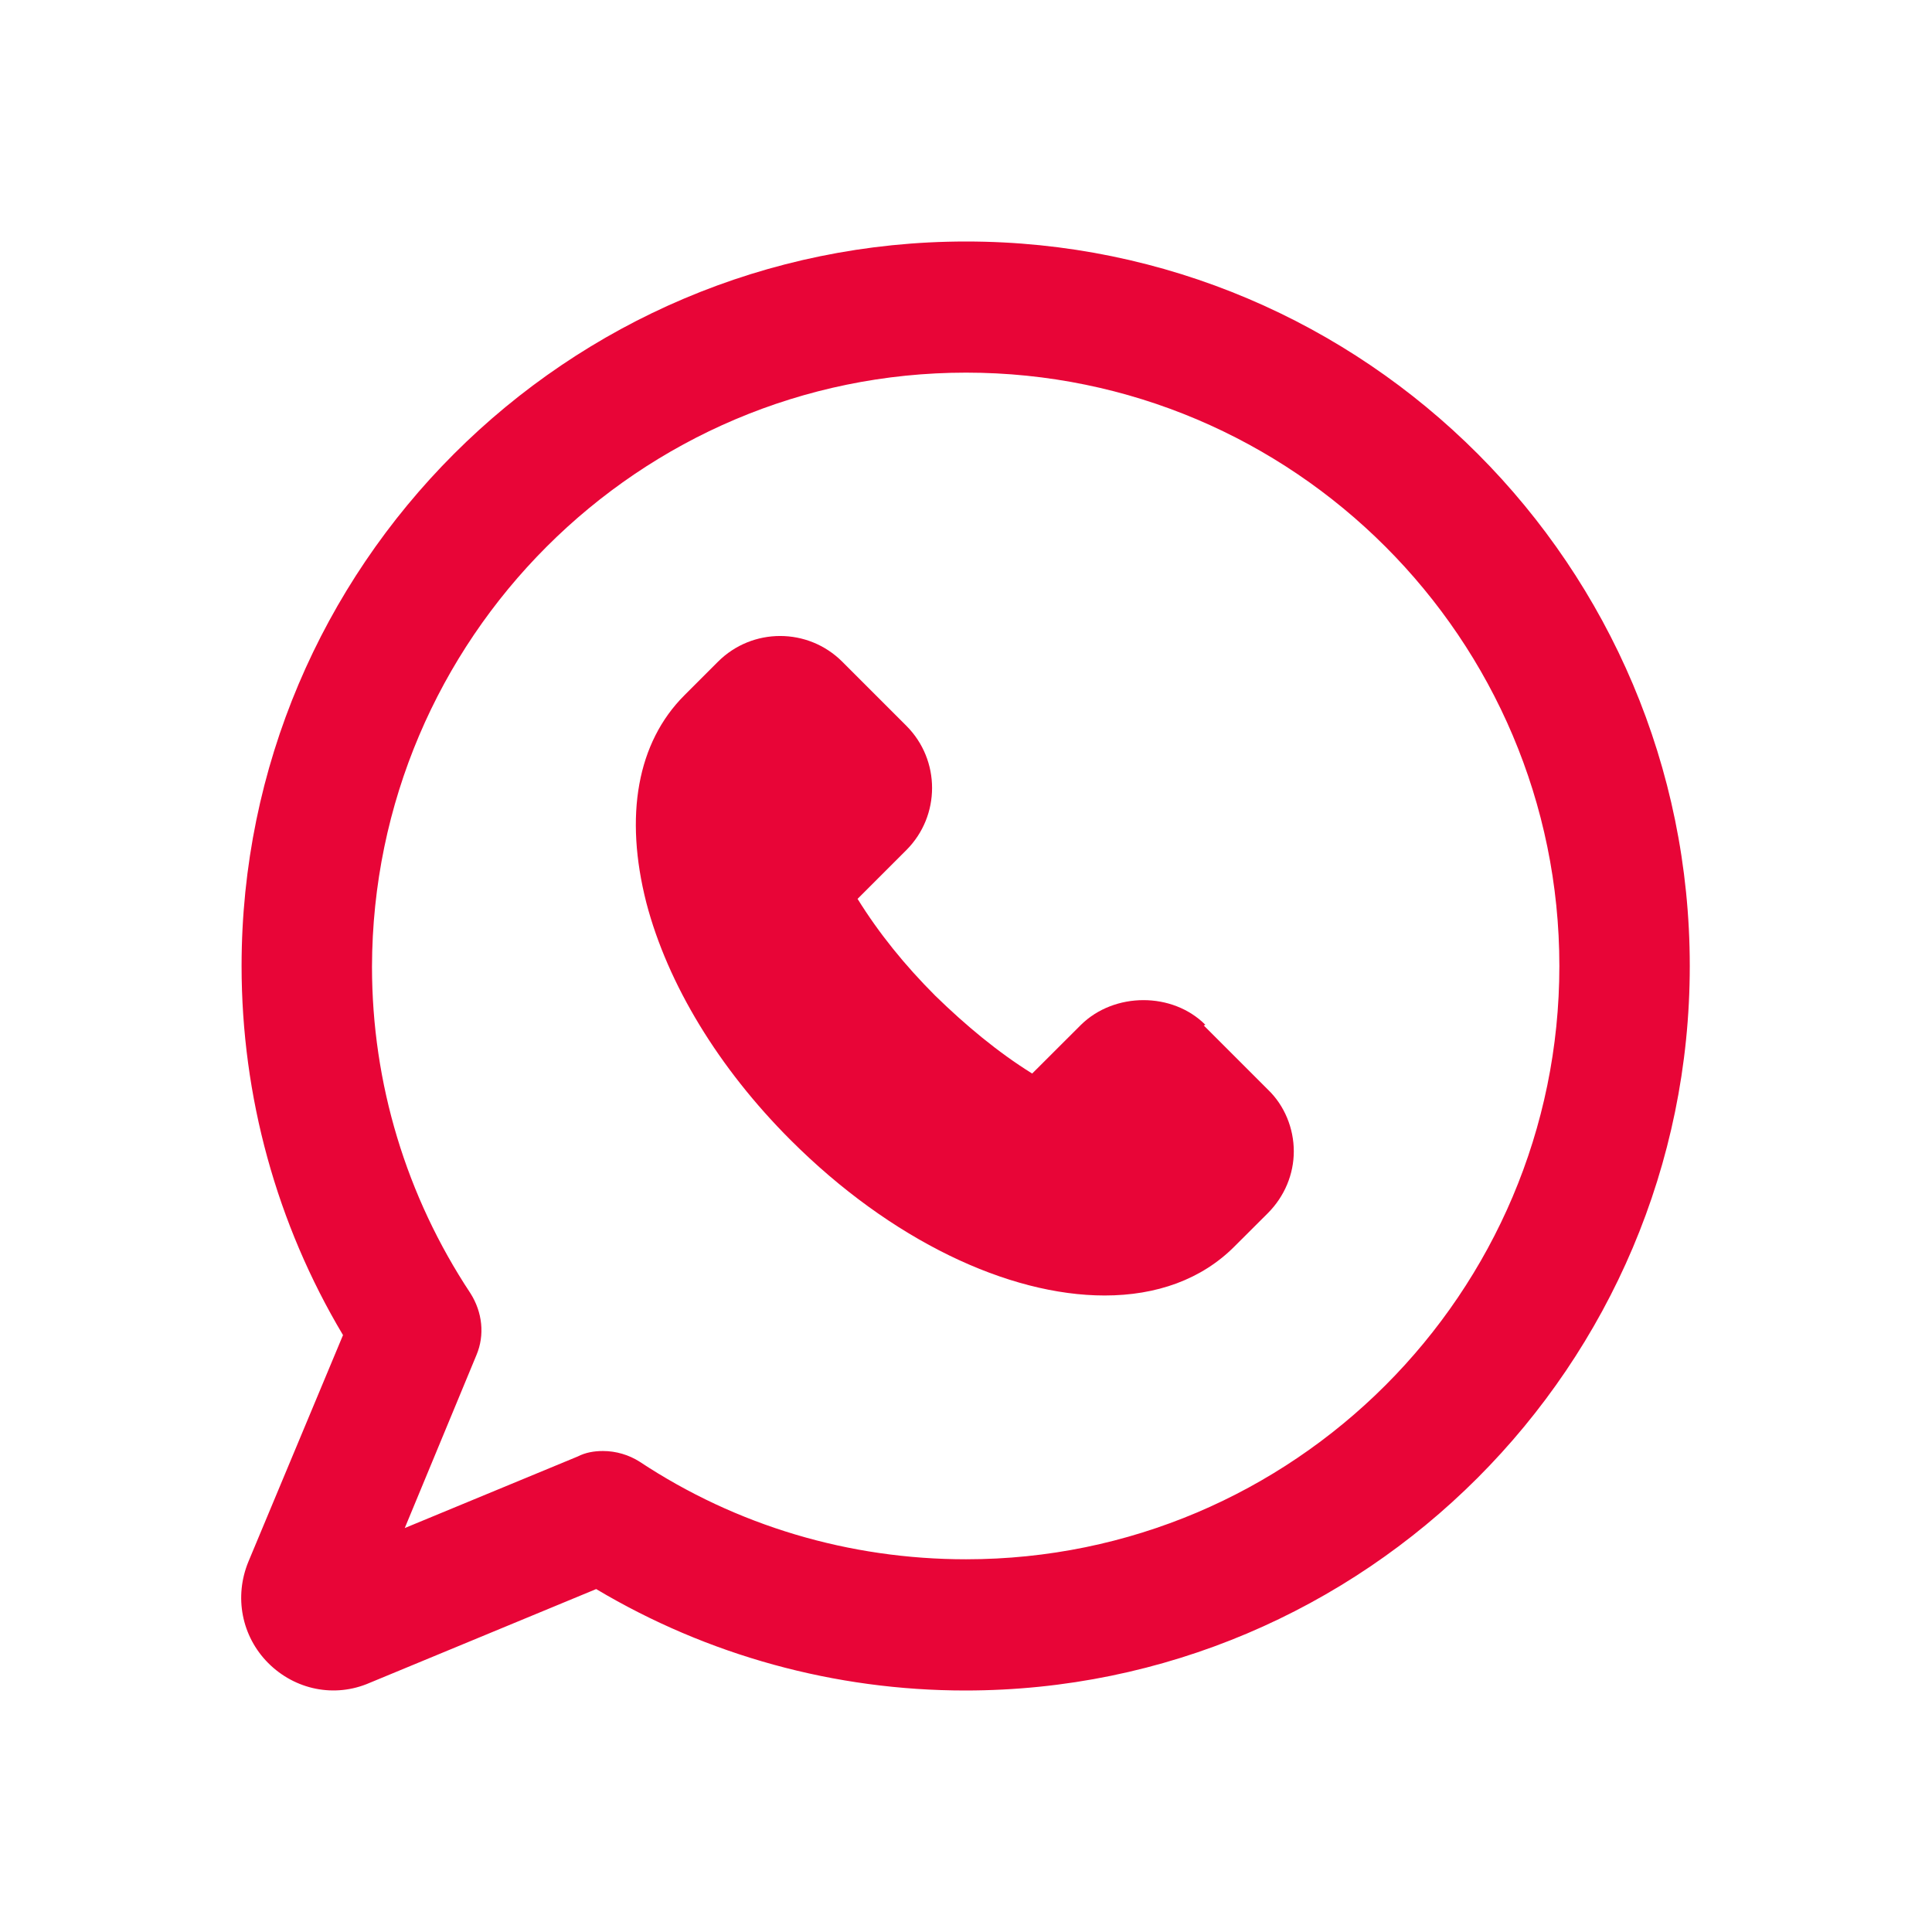
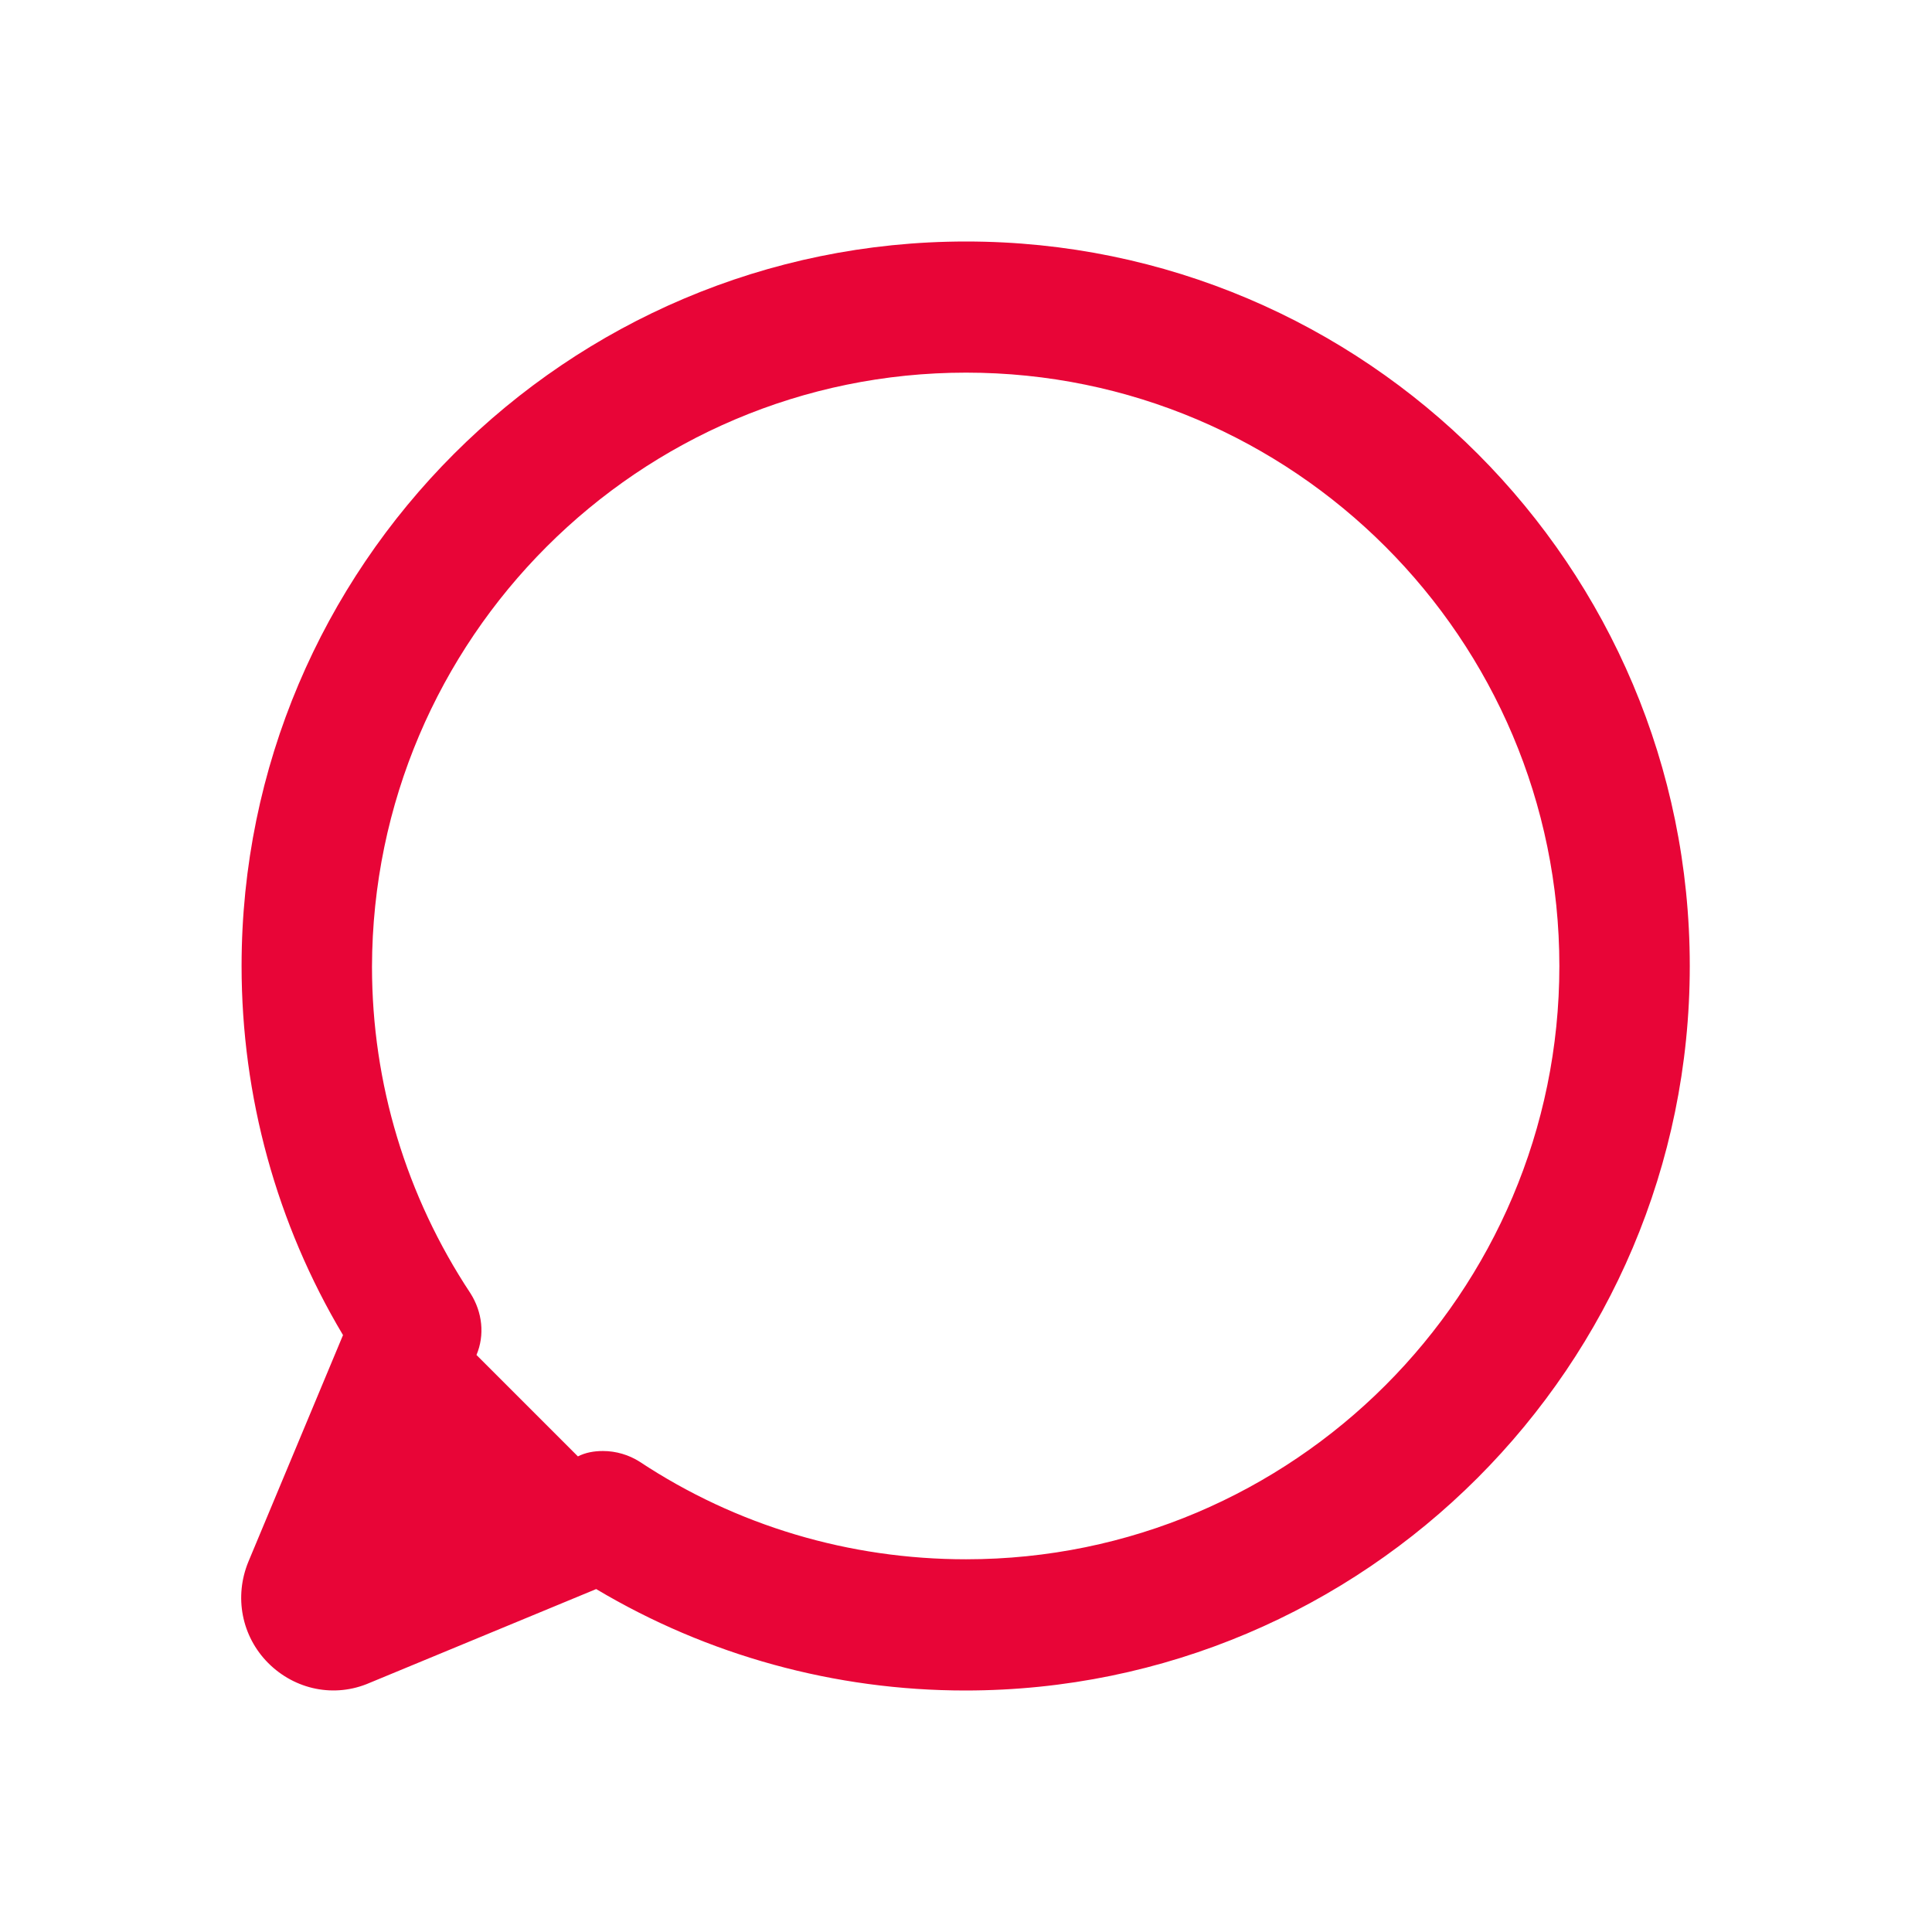
<svg xmlns="http://www.w3.org/2000/svg" width="24" height="24" viewBox="0 0 24 24" fill="none">
  <g clip-path="url(#clip0_2397_17181)">
-     <path d="M12.001 3C7.036 3 3.001 7.036 3.001 12C3.001 13.62 3.436 15.202 4.261 16.585L3.086 19.399C2.906 19.835 3.001 20.327 3.332 20.659C3.664 20.991 4.156 21.095 4.592 20.905L7.406 19.74C8.789 20.564 10.371 21 11.991 21C16.955 21 20.991 16.964 20.991 12C20.991 7.036 16.965 3 12.001 3ZM12.001 19.37C10.551 19.37 9.149 18.954 7.946 18.158C7.813 18.073 7.652 18.025 7.491 18.025C7.378 18.025 7.273 18.044 7.179 18.092L5.028 18.982L5.919 16.832C6.023 16.585 5.994 16.301 5.843 16.064C5.047 14.861 4.621 13.459 4.621 12.009C4.63 7.936 7.936 4.629 12.001 4.629C16.065 4.629 19.371 7.936 19.371 12C19.371 16.064 16.065 19.37 12.001 19.37Z" fill="#E80537" />
-     <path d="M14.973 12.73C14.566 12.322 13.845 12.322 13.429 12.73L12.822 13.336C12.396 13.071 11.998 12.739 11.619 12.37C11.24 11.991 10.918 11.593 10.653 11.166L11.259 10.56C11.685 10.134 11.685 9.442 11.259 9.016L10.463 8.22C10.037 7.794 9.345 7.794 8.919 8.22L8.502 8.637C7.915 9.224 7.754 10.134 8.029 11.214C8.294 12.227 8.929 13.27 9.819 14.16C11.07 15.411 12.529 16.093 13.722 16.093C14.367 16.093 14.925 15.894 15.333 15.486L15.75 15.07C15.958 14.861 16.072 14.586 16.072 14.302C16.072 14.018 15.958 13.734 15.75 13.535L14.954 12.739L14.973 12.73Z" fill="#E80537" />
+     <path d="M12.001 3C7.036 3 3.001 7.036 3.001 12C3.001 13.62 3.436 15.202 4.261 16.585L3.086 19.399C2.906 19.835 3.001 20.327 3.332 20.659C3.664 20.991 4.156 21.095 4.592 20.905L7.406 19.74C8.789 20.564 10.371 21 11.991 21C16.955 21 20.991 16.964 20.991 12C20.991 7.036 16.965 3 12.001 3ZM12.001 19.37C10.551 19.37 9.149 18.954 7.946 18.158C7.813 18.073 7.652 18.025 7.491 18.025C7.378 18.025 7.273 18.044 7.179 18.092L5.919 16.832C6.023 16.585 5.994 16.301 5.843 16.064C5.047 14.861 4.621 13.459 4.621 12.009C4.63 7.936 7.936 4.629 12.001 4.629C16.065 4.629 19.371 7.936 19.371 12C19.371 16.064 16.065 19.37 12.001 19.37Z" fill="#E80537" />
  </g>
  <defs>
    <clipPath id="clip0_2397_17181">
      <rect width="18" height="18" fill="white" transform="translate(3 3)" />
    </clipPath>
  </defs>
</svg>